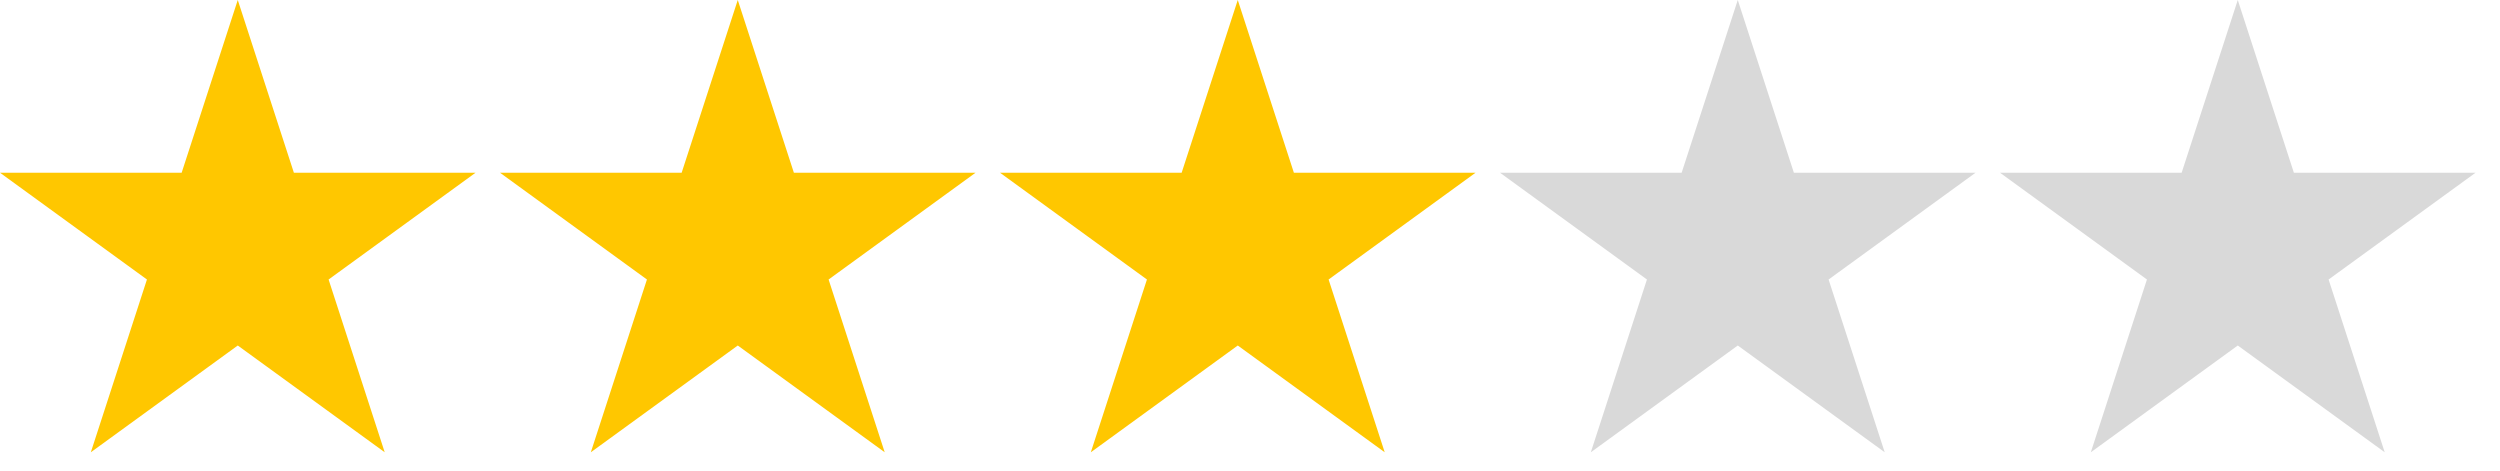
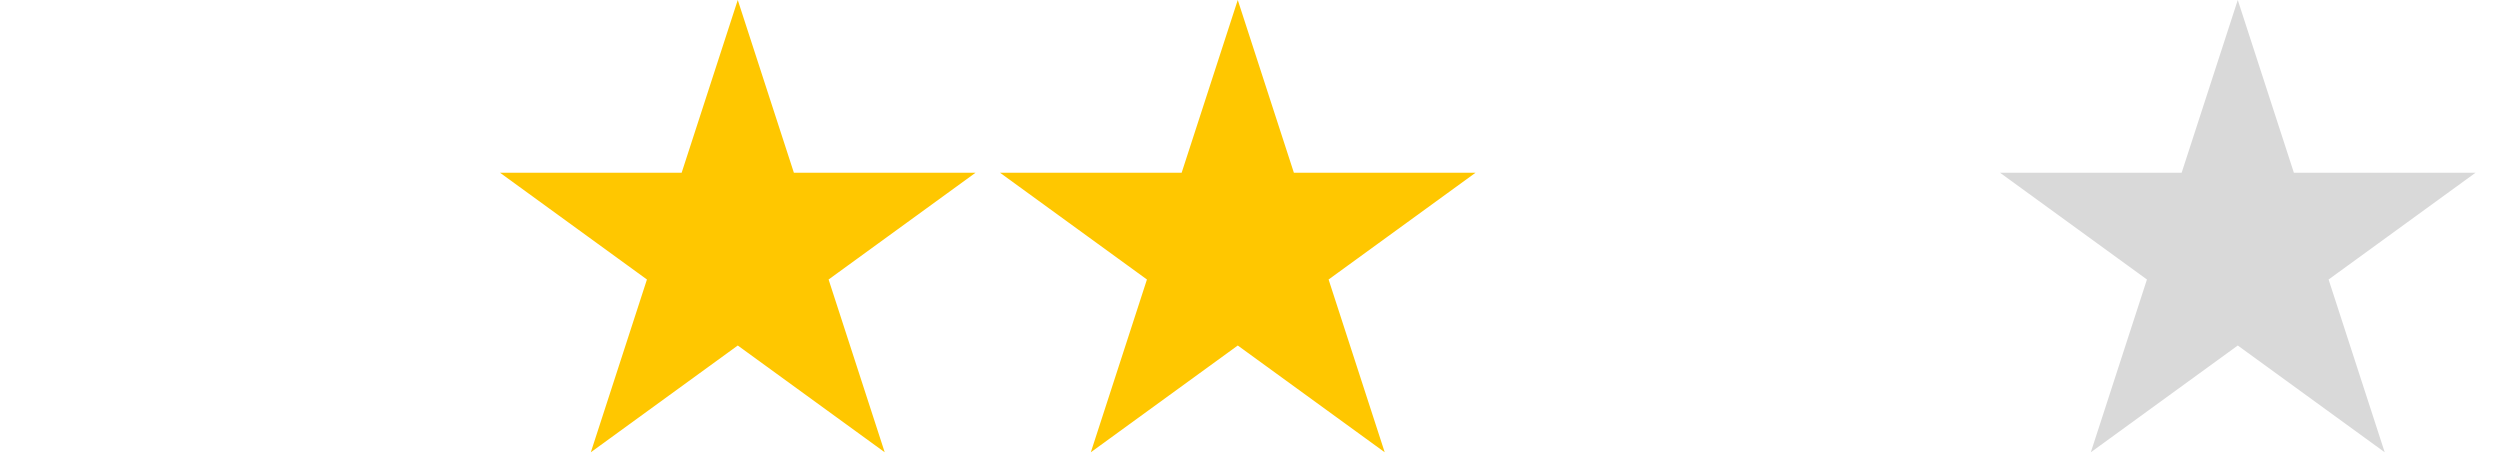
<svg xmlns="http://www.w3.org/2000/svg" width="85" height="16" viewBox="0 0 85 16" fill="none">
-   <path d="M8.084 0L9.992 5.873L16.168 5.873L11.172 9.503L13.08 15.377L8.084 11.747L3.088 15.377L4.996 9.503L0 5.873L6.176 5.873L8.084 0Z" fill="#FFC700" />
  <path d="M25.084 0L26.992 5.873L33.168 5.873L28.172 9.503L30.08 15.377L25.084 11.747L20.088 15.377L21.996 9.503L17 5.873L23.176 5.873L25.084 0Z" fill="#FFC700" />
  <path d="M42.084 0L43.992 5.873L50.168 5.873L45.172 9.503L47.08 15.377L42.084 11.747L37.088 15.377L38.996 9.503L34 5.873L40.176 5.873L42.084 0Z" fill="#FFC700" />
-   <path d="M59.084 0L60.992 5.873L67.168 5.873L62.172 9.503L64.08 15.377L59.084 11.747L54.088 15.377L55.996 9.503L51 5.873L57.176 5.873L59.084 0Z" fill="#D9D9D9" />
  <path d="M76.084 0L77.992 5.873L84.168 5.873L79.172 9.503L81.08 15.377L76.084 11.747L71.088 15.377L72.996 9.503L68 5.873L74.176 5.873L76.084 0Z" fill="#D9D9D9" />
</svg>